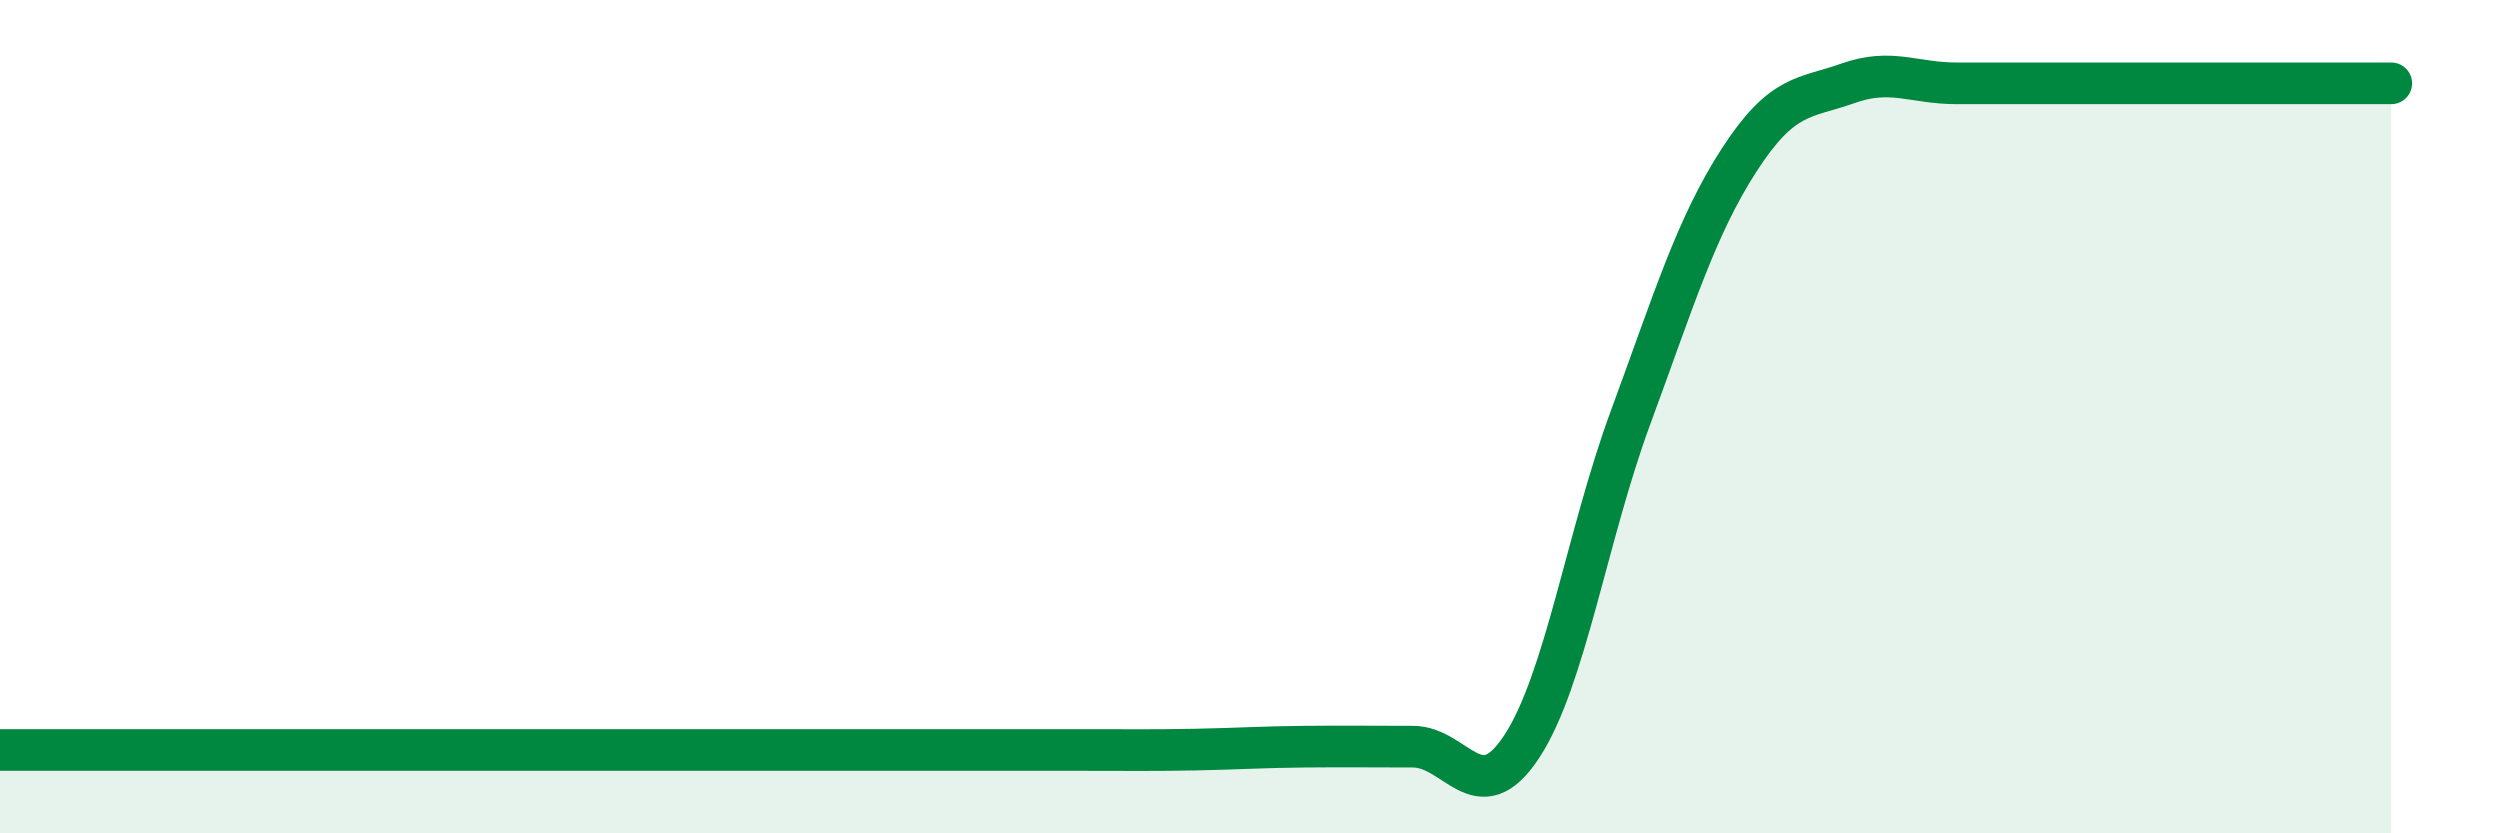
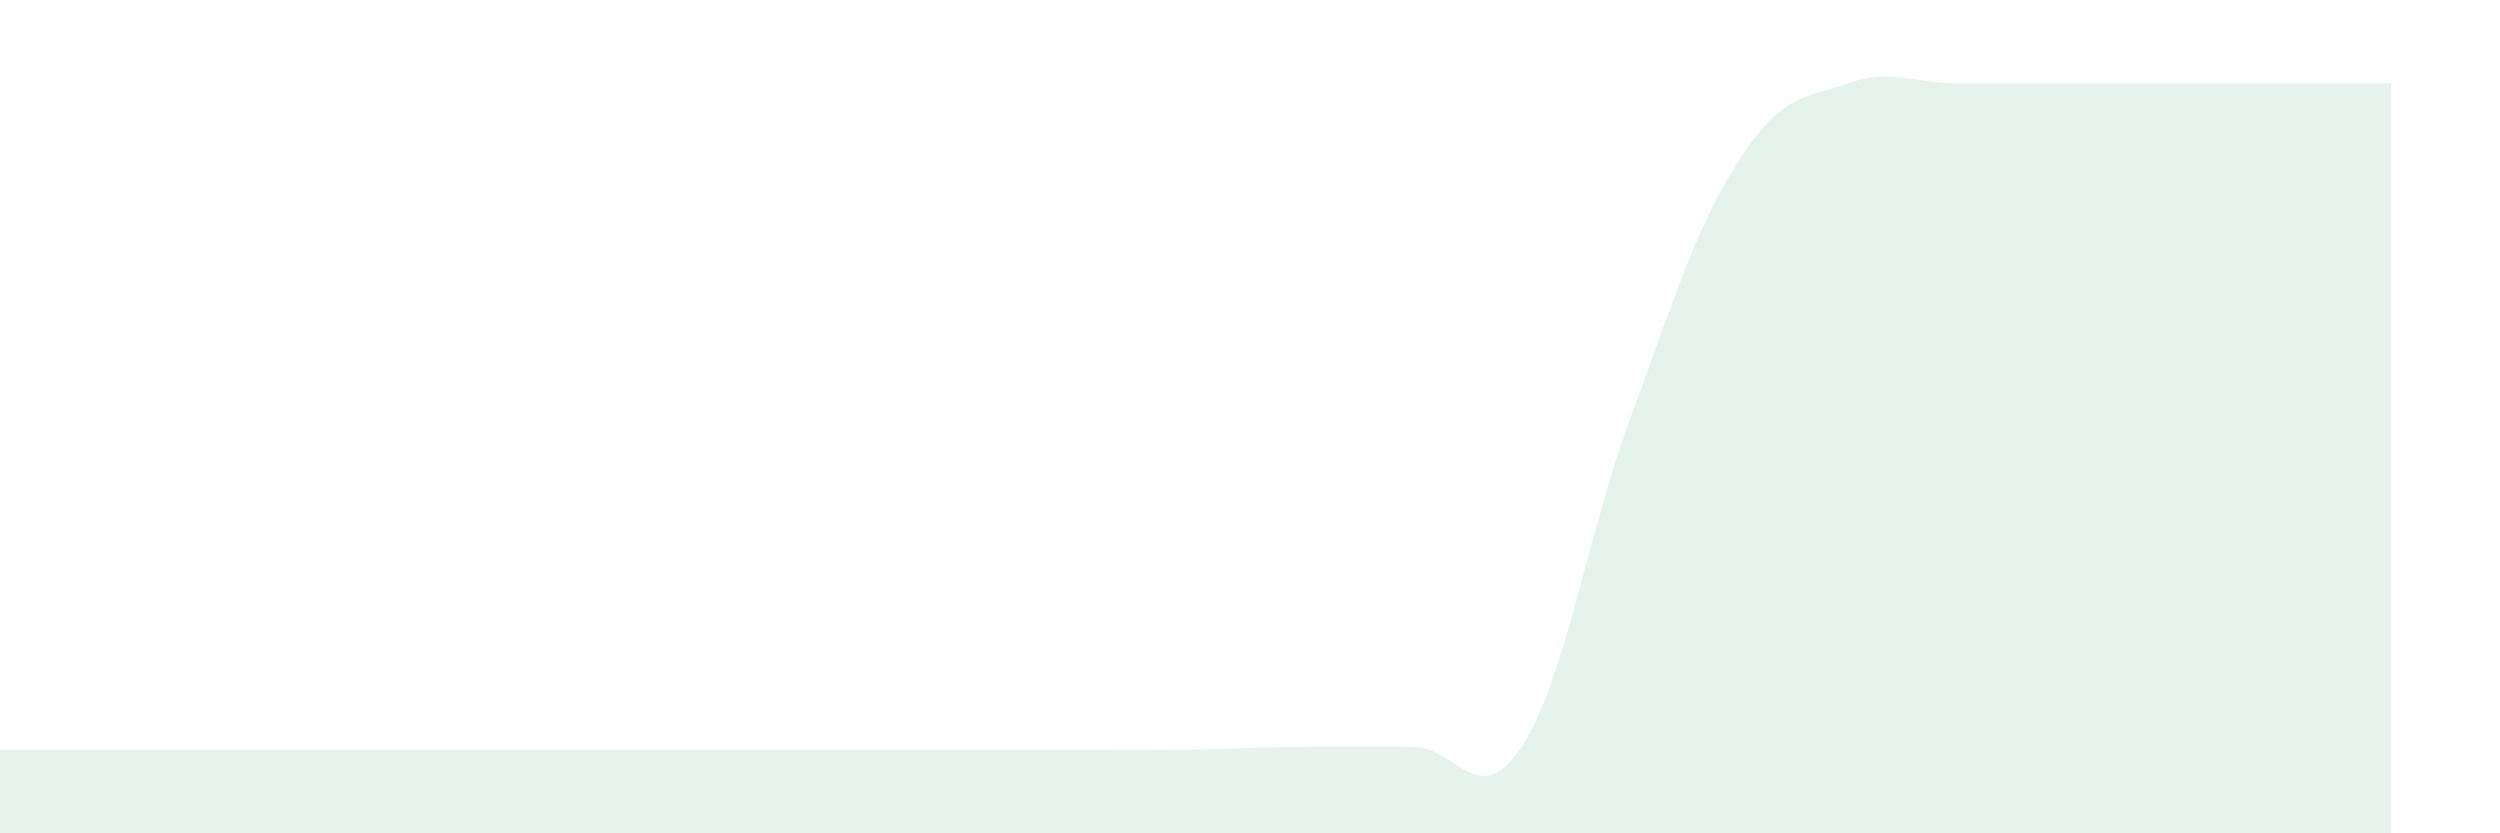
<svg xmlns="http://www.w3.org/2000/svg" width="60" height="20" viewBox="0 0 60 20">
  <path d="M 0,18 C 0.52,18 1.57,18 2.61,18 C 3.65,18 4.18,18 5.22,18 C 6.26,18 6.79,18 7.83,18 C 8.87,18 9.39,18 10.43,18 C 11.47,18 12,18 13.04,18 C 14.08,18 14.61,18 15.65,18 C 16.69,18 17.22,18 18.26,18 C 19.3,18 19.83,18 20.87,18 C 21.91,18 22.44,18 23.48,18 C 24.52,18 25.05,18 26.09,18 C 27.13,18 27.66,18.01 28.7,17.99 C 29.74,17.97 30.26,17.93 31.3,17.92 C 32.34,17.91 32.87,17.92 33.91,17.92 C 34.95,17.92 35.48,19.5 36.52,17.92 C 37.56,16.34 38.09,12.85 39.13,10.03 C 40.17,7.21 40.7,5.45 41.74,3.84 C 42.78,2.23 43.31,2.37 44.35,2 C 45.39,1.63 45.92,2 46.96,2 C 48,2 48.53,2 49.57,2 C 50.61,2 51.13,2 52.17,2 C 53.21,2 53.74,2 54.78,2 C 55.82,2 56.87,2 57.39,2L57.39 20L0 20Z" fill="#008740" opacity="0.1" stroke-linecap="round" stroke-linejoin="round" />
-   <path d="M 0,18 C 0.52,18 1.57,18 2.61,18 C 3.65,18 4.18,18 5.22,18 C 6.26,18 6.79,18 7.83,18 C 8.87,18 9.39,18 10.43,18 C 11.47,18 12,18 13.04,18 C 14.08,18 14.61,18 15.65,18 C 16.69,18 17.22,18 18.26,18 C 19.3,18 19.83,18 20.87,18 C 21.91,18 22.44,18 23.48,18 C 24.52,18 25.05,18 26.09,18 C 27.13,18 27.66,18.01 28.7,17.99 C 29.74,17.97 30.26,17.93 31.3,17.92 C 32.34,17.91 32.87,17.92 33.91,17.92 C 34.95,17.92 35.48,19.5 36.52,17.92 C 37.56,16.34 38.09,12.85 39.13,10.03 C 40.17,7.21 40.7,5.45 41.74,3.84 C 42.78,2.23 43.31,2.37 44.35,2 C 45.39,1.63 45.92,2 46.96,2 C 48,2 48.53,2 49.57,2 C 50.61,2 51.13,2 52.17,2 C 53.21,2 53.74,2 54.78,2 C 55.82,2 56.87,2 57.39,2" stroke="#008740" stroke-width="1" fill="none" stroke-linecap="round" stroke-linejoin="round" />
</svg>